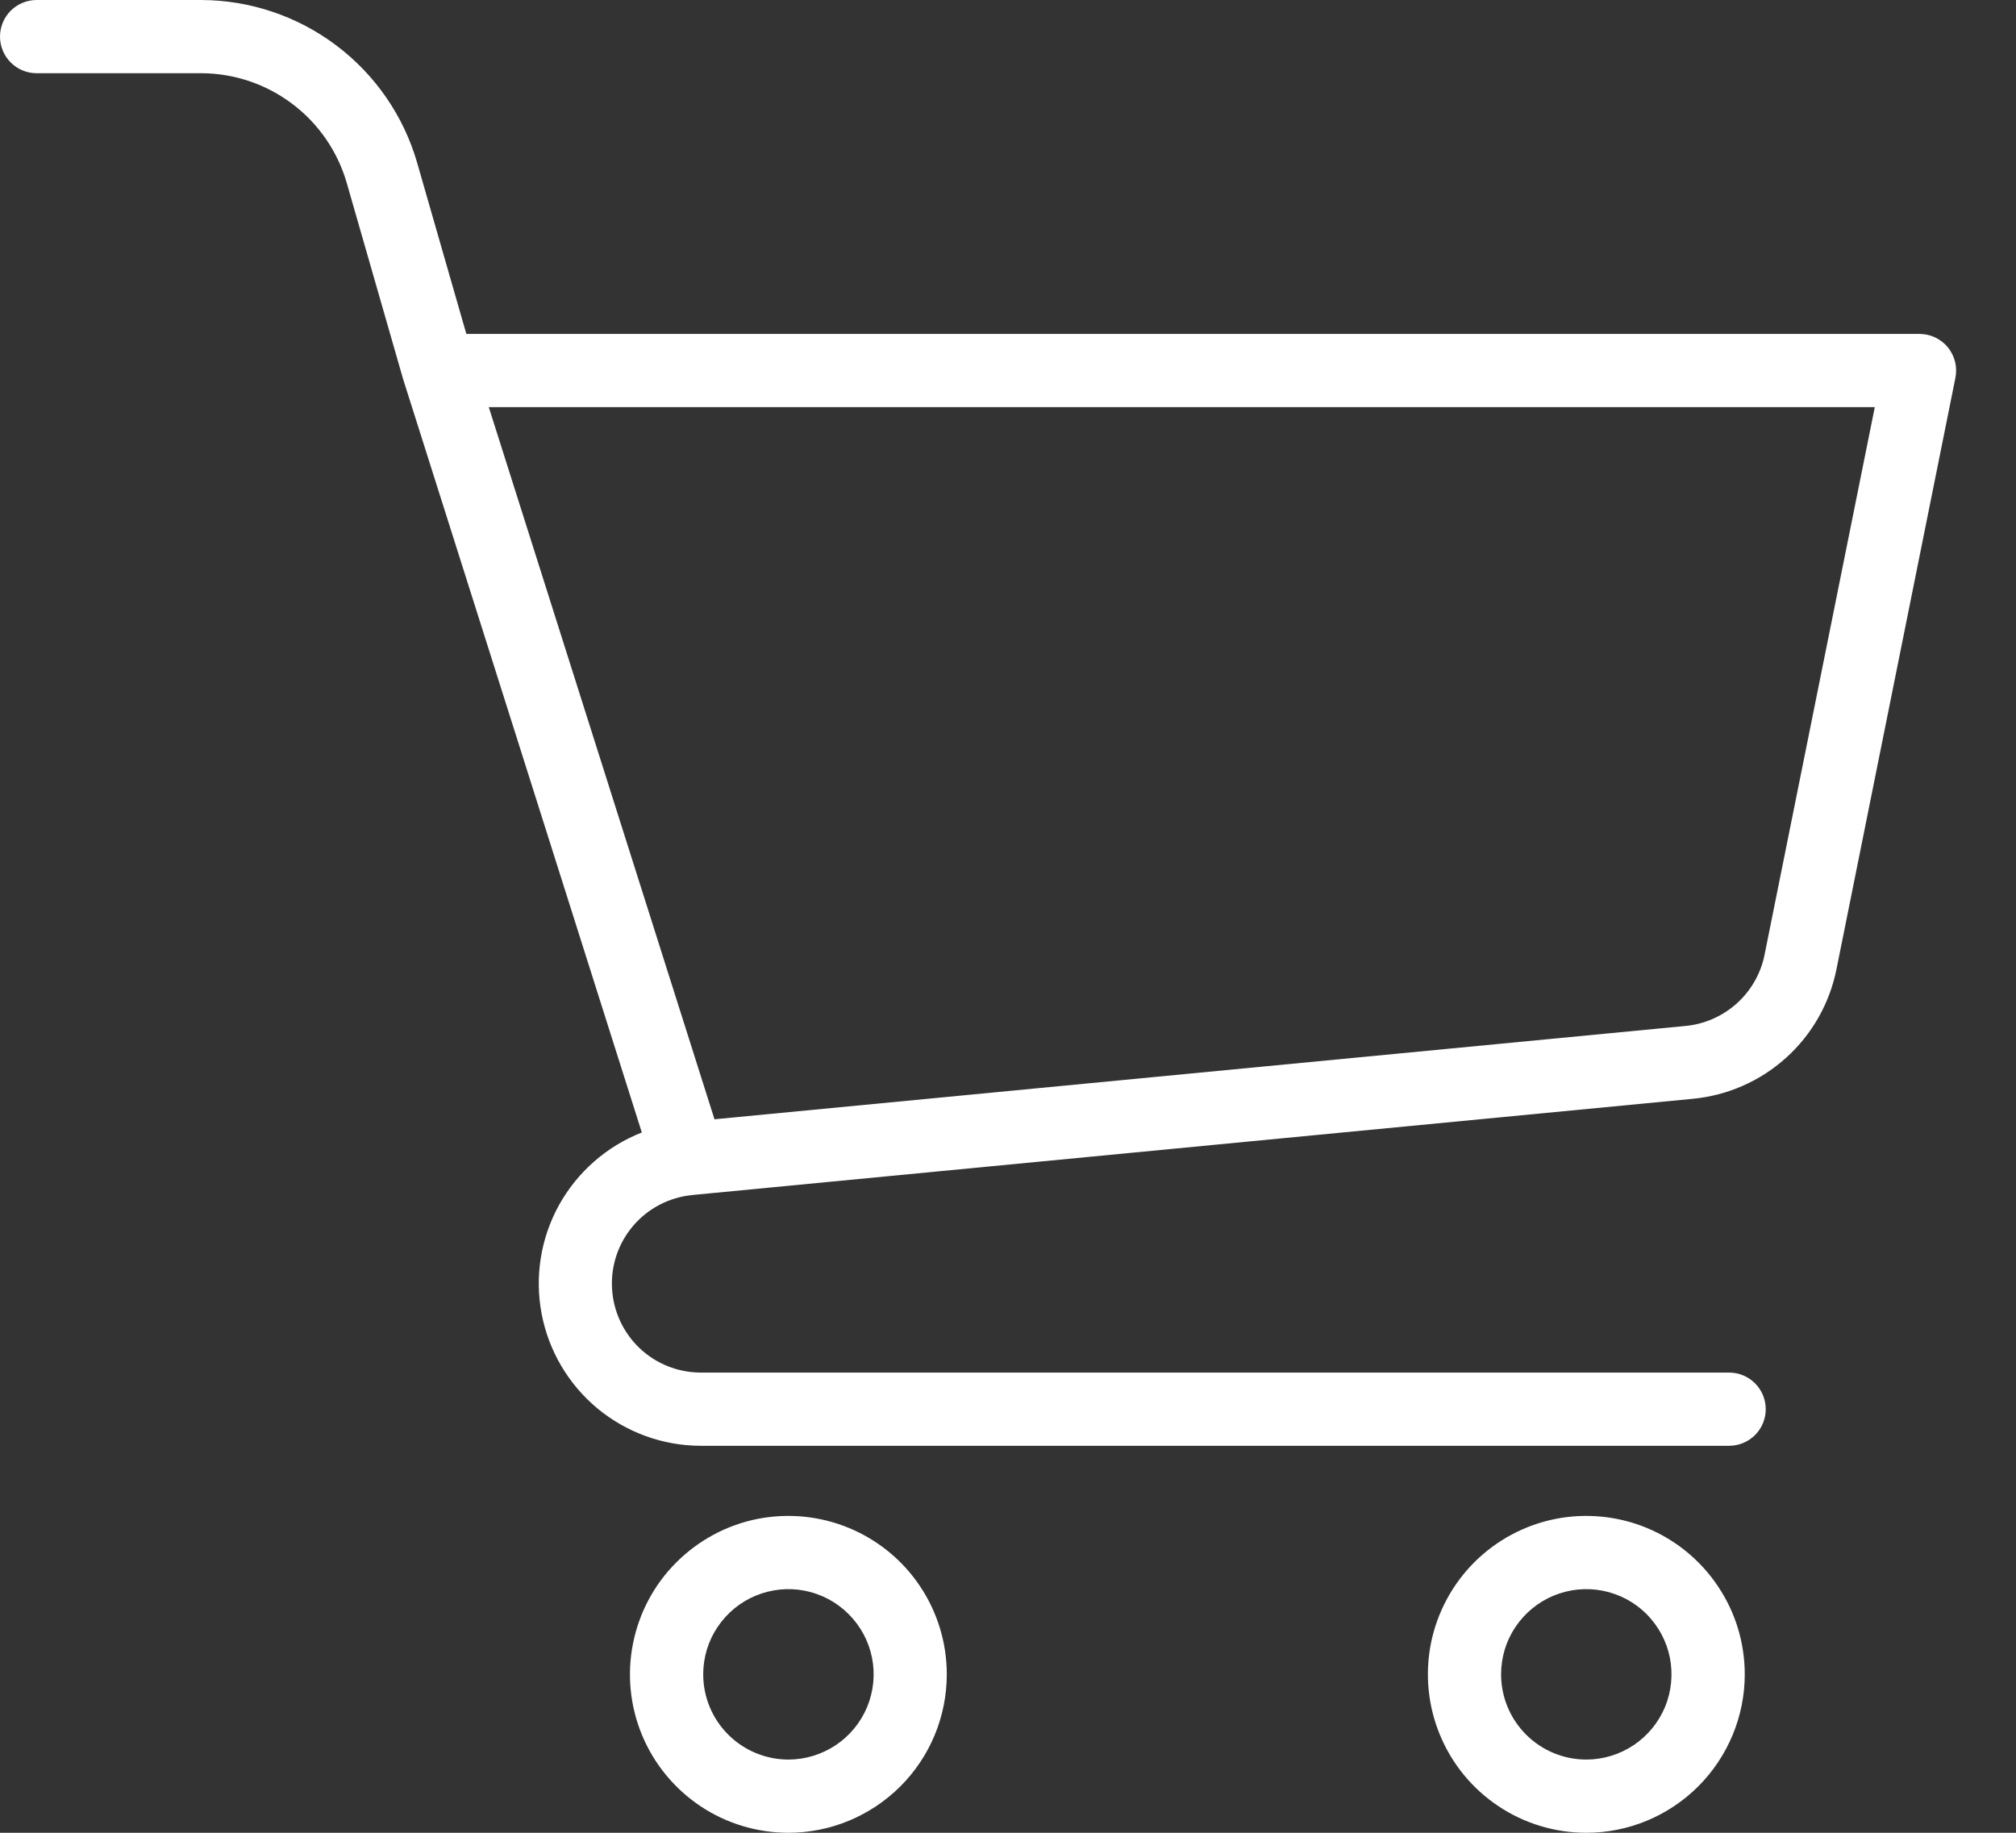
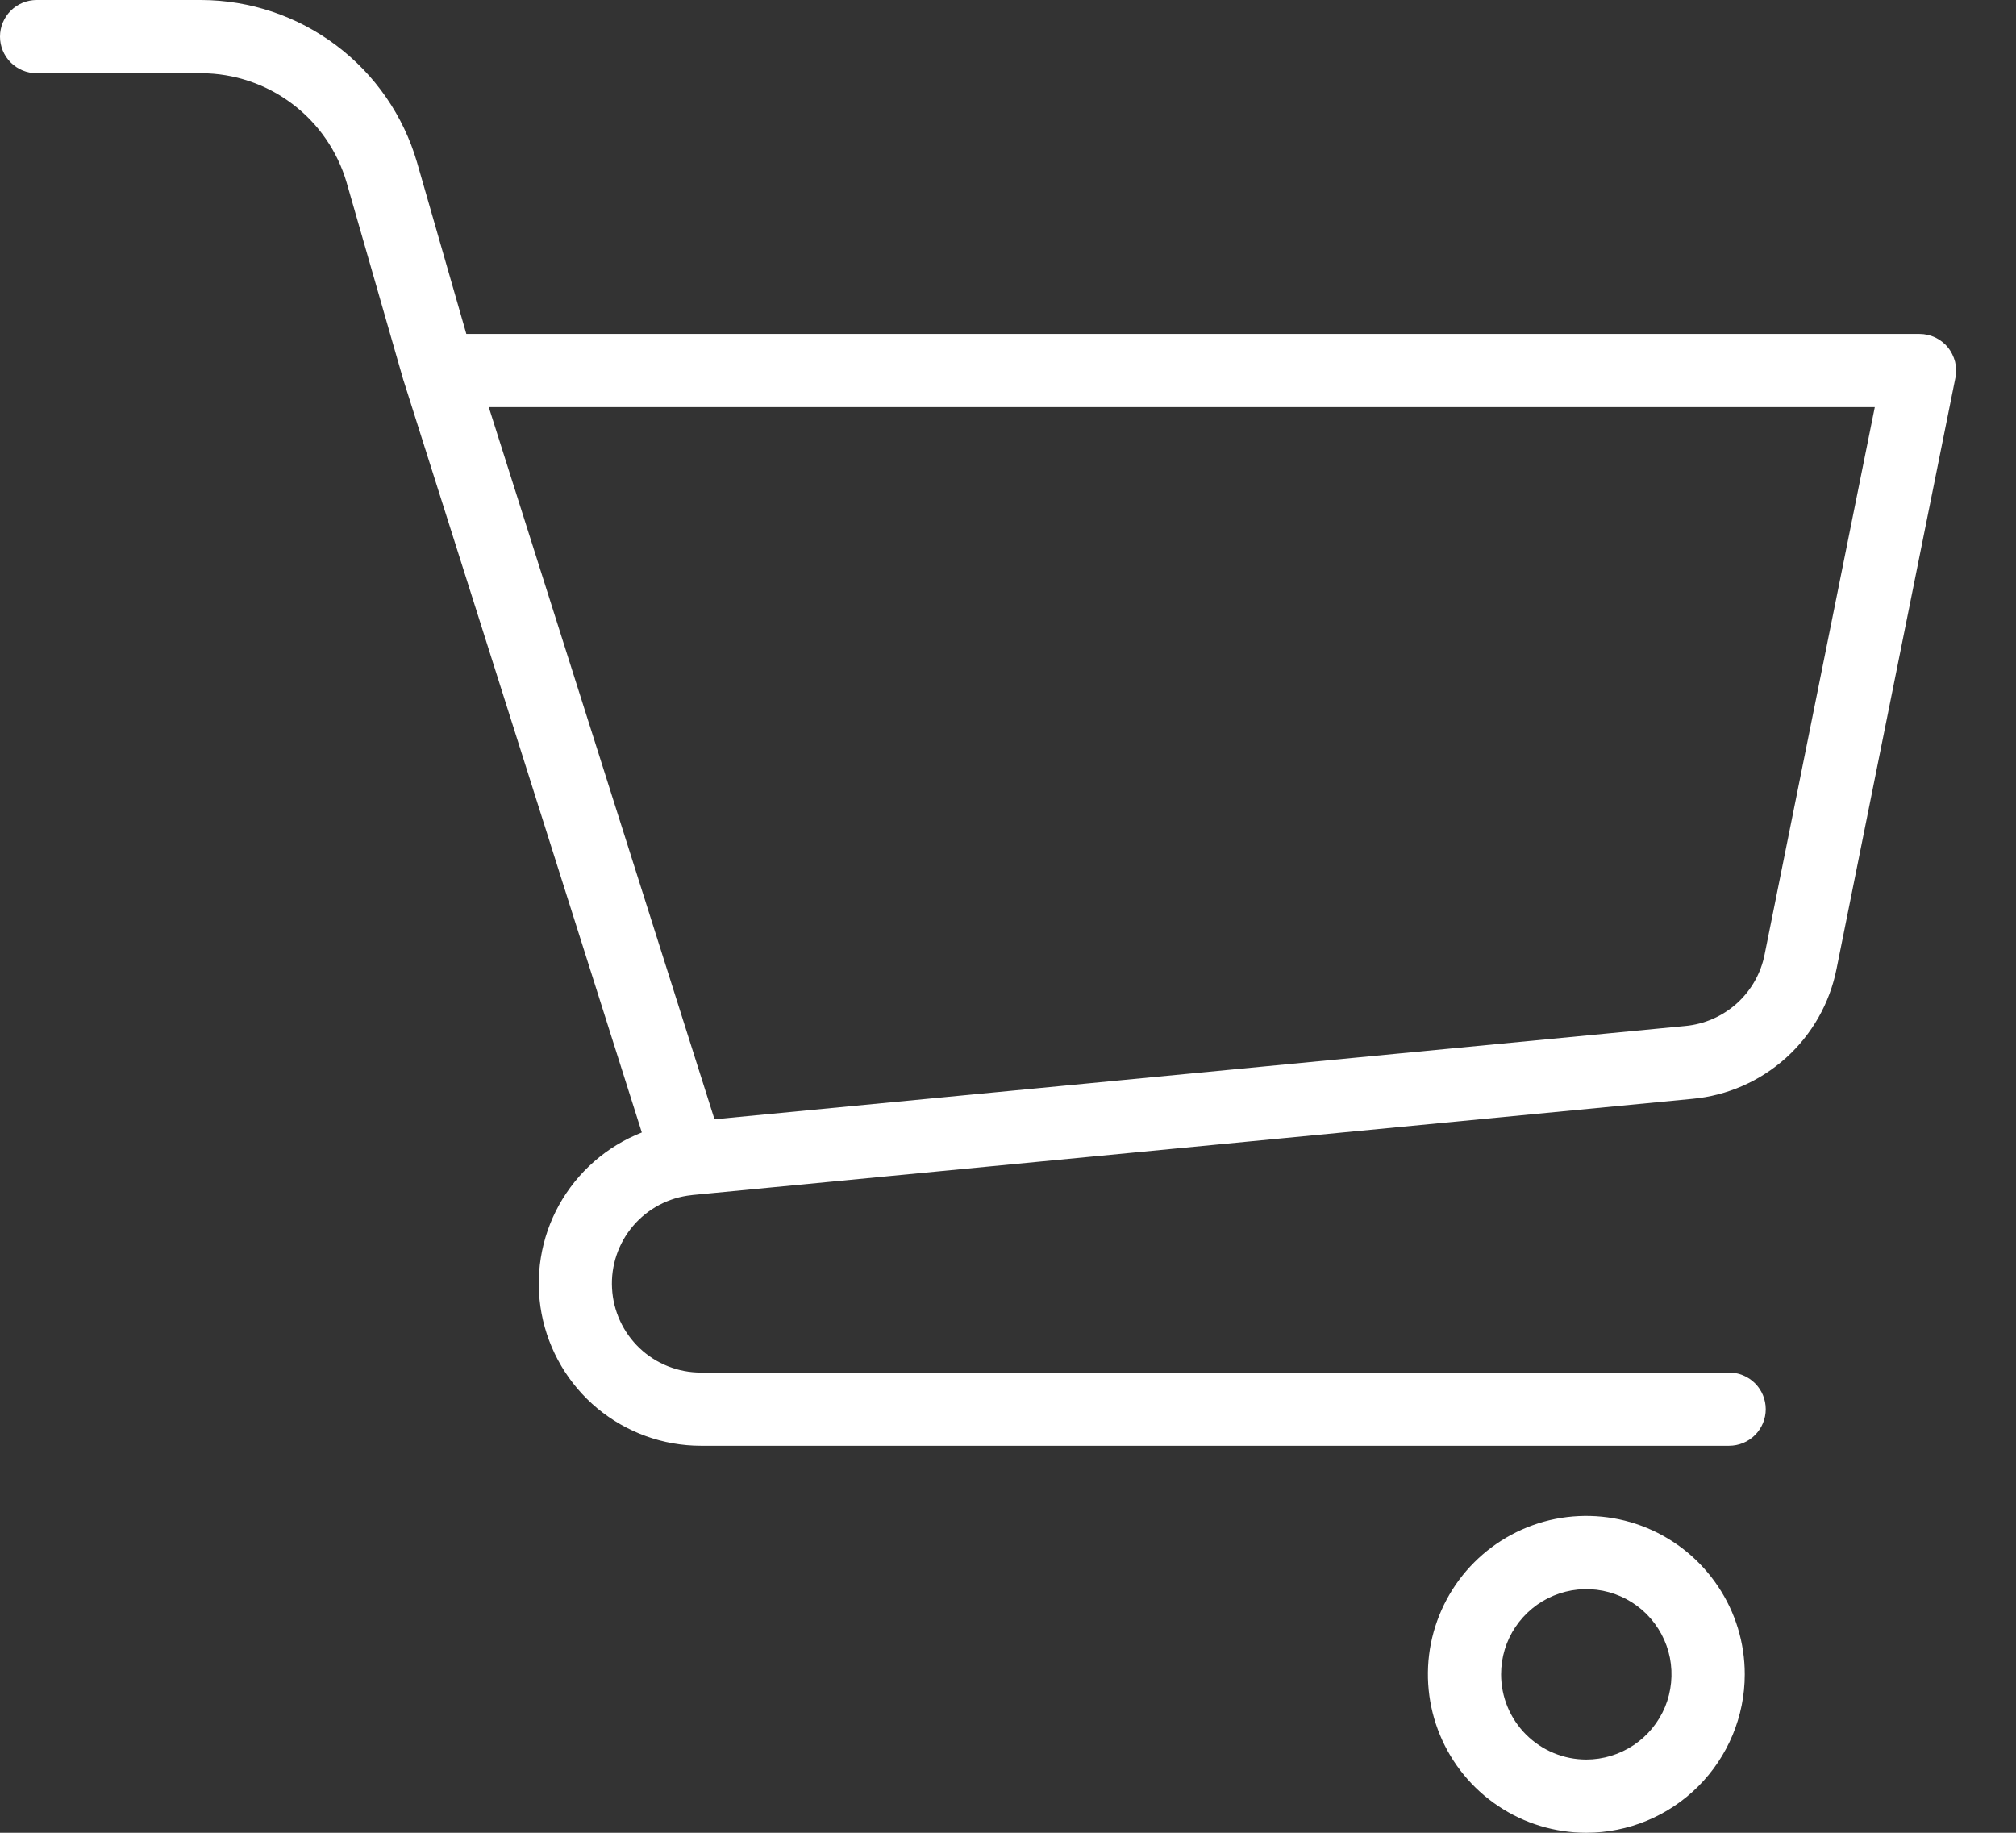
<svg xmlns="http://www.w3.org/2000/svg" width="22" height="20" viewBox="0 0 22 20" fill="none">
  <rect x="0" y="0" width="22" height="20" fill="#333333" stroke="none" />
-   <path d="M10.332 18.271C10.332 17.929 10.231 17.595 10.041 17.311C9.851 17.026 9.581 16.805 9.265 16.674C8.949 16.543 8.602 16.509 8.266 16.575C7.931 16.642 7.623 16.807 7.381 17.049C7.139 17.29 6.975 17.598 6.908 17.934C6.841 18.269 6.875 18.617 7.006 18.933C7.137 19.249 7.359 19.519 7.643 19.709C7.927 19.899 8.262 20 8.604 20C9.062 20 9.501 19.817 9.826 19.493C10.15 19.169 10.332 18.73 10.332 18.271ZM7.674 18.271C7.674 18.087 7.728 17.907 7.831 17.754C7.933 17.602 8.078 17.482 8.248 17.412C8.418 17.342 8.605 17.323 8.785 17.359C8.966 17.395 9.131 17.484 9.261 17.614C9.391 17.744 9.48 17.909 9.516 18.09C9.552 18.27 9.533 18.457 9.463 18.627C9.392 18.797 9.273 18.942 9.12 19.044C8.967 19.146 8.787 19.201 8.604 19.201C8.357 19.201 8.121 19.103 7.946 18.928C7.772 18.754 7.674 18.518 7.674 18.271Z" fill="white" />
  <path d="M19.04 18.271C19.04 17.929 18.939 17.595 18.748 17.311C18.558 17.026 18.288 16.805 17.973 16.674C17.657 16.543 17.309 16.509 16.974 16.575C16.638 16.642 16.33 16.807 16.088 17.049C15.847 17.29 15.682 17.599 15.615 17.934C15.549 18.269 15.583 18.617 15.714 18.933C15.845 19.249 16.066 19.519 16.351 19.709C16.635 19.899 16.969 20 17.311 20C17.77 20 18.209 19.817 18.533 19.493C18.857 19.169 19.04 18.729 19.04 18.271ZM16.381 18.271C16.381 18.087 16.435 17.907 16.537 17.755C16.64 17.602 16.785 17.482 16.955 17.412C17.125 17.342 17.311 17.323 17.492 17.359C17.672 17.395 17.838 17.483 17.968 17.613C18.098 17.744 18.187 17.909 18.223 18.09C18.258 18.27 18.24 18.457 18.17 18.627C18.099 18.797 17.98 18.942 17.827 19.044C17.674 19.146 17.494 19.201 17.311 19.201C17.064 19.201 16.828 19.103 16.653 18.928C16.479 18.754 16.381 18.518 16.381 18.271Z" fill="white" />
  <path d="M7.545 13.042L7.56 13.04L18.468 11.991C18.848 11.956 19.207 11.799 19.491 11.543C19.775 11.287 19.968 10.946 20.042 10.571L21.339 4.122C21.35 4.064 21.349 4.004 21.335 3.947C21.32 3.89 21.294 3.836 21.256 3.79C21.219 3.744 21.171 3.708 21.118 3.682C21.064 3.657 21.006 3.644 20.947 3.644H5.089L4.551 1.772C4.403 1.262 4.093 0.814 3.669 0.495C3.244 0.175 2.728 0.002 2.197 0H0.4C0.294 0 0.192 0.042 0.117 0.117C0.042 0.192 0 0.294 0 0.4C0 0.505 0.042 0.607 0.117 0.682C0.192 0.757 0.294 0.799 0.4 0.799H2.197C2.555 0.8 2.903 0.917 3.189 1.133C3.475 1.348 3.683 1.65 3.783 1.993L4.404 4.154C4.404 4.156 4.406 4.157 4.407 4.159C4.407 4.161 4.407 4.163 4.408 4.165L7.004 12.358C6.62 12.509 6.301 12.789 6.101 13.149C5.901 13.51 5.834 13.929 5.91 14.334C5.987 14.74 6.202 15.105 6.519 15.369C6.837 15.632 7.236 15.777 7.648 15.777H18.869C18.975 15.777 19.077 15.735 19.152 15.66C19.227 15.585 19.269 15.483 19.269 15.378C19.269 15.272 19.227 15.17 19.152 15.095C19.077 15.02 18.975 14.978 18.869 14.978H7.648C7.4 14.978 7.16 14.883 6.98 14.712C6.8 14.541 6.692 14.307 6.679 14.059C6.665 13.81 6.748 13.566 6.909 13.377C7.07 13.188 7.298 13.068 7.545 13.042ZM5.334 4.443H20.459L19.257 10.414C19.217 10.62 19.11 10.808 18.954 10.949C18.797 11.09 18.599 11.177 18.39 11.196L7.797 12.214L5.334 4.443Z" fill="white" />
</svg>